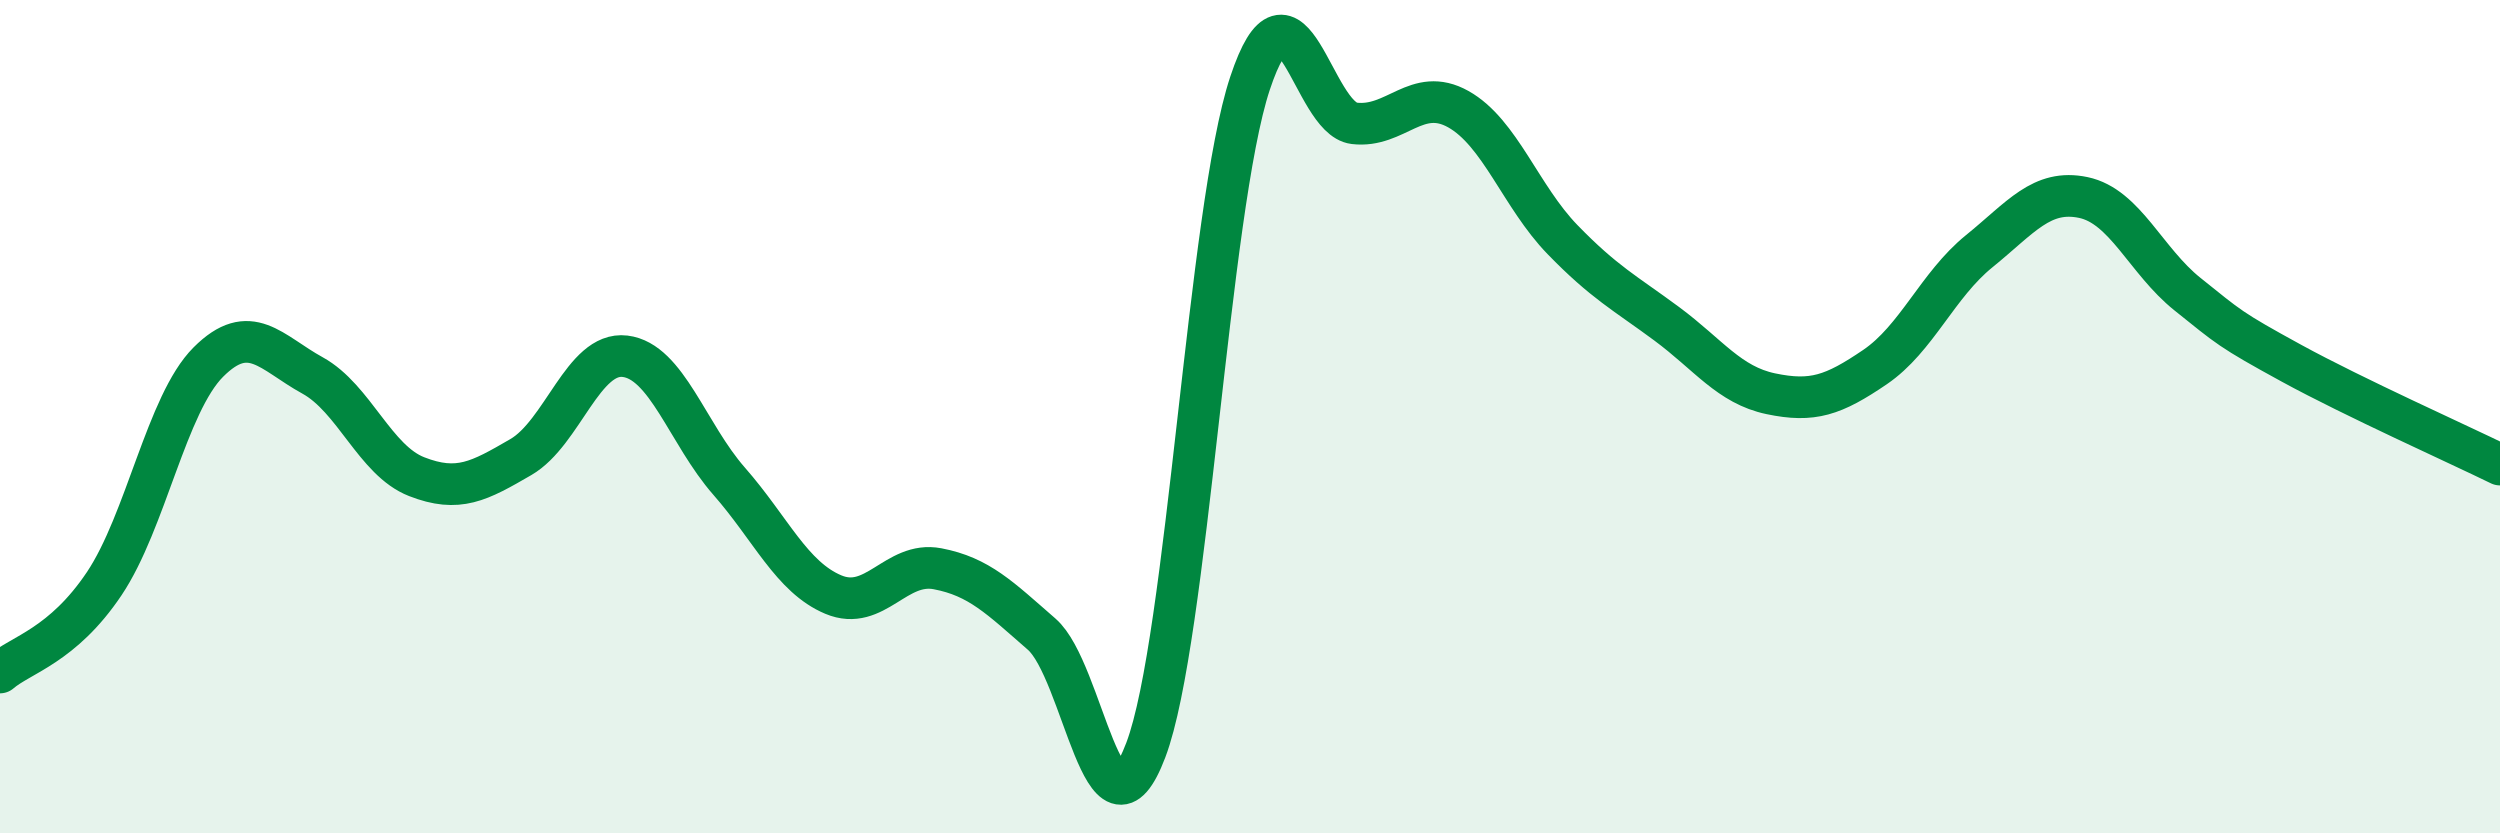
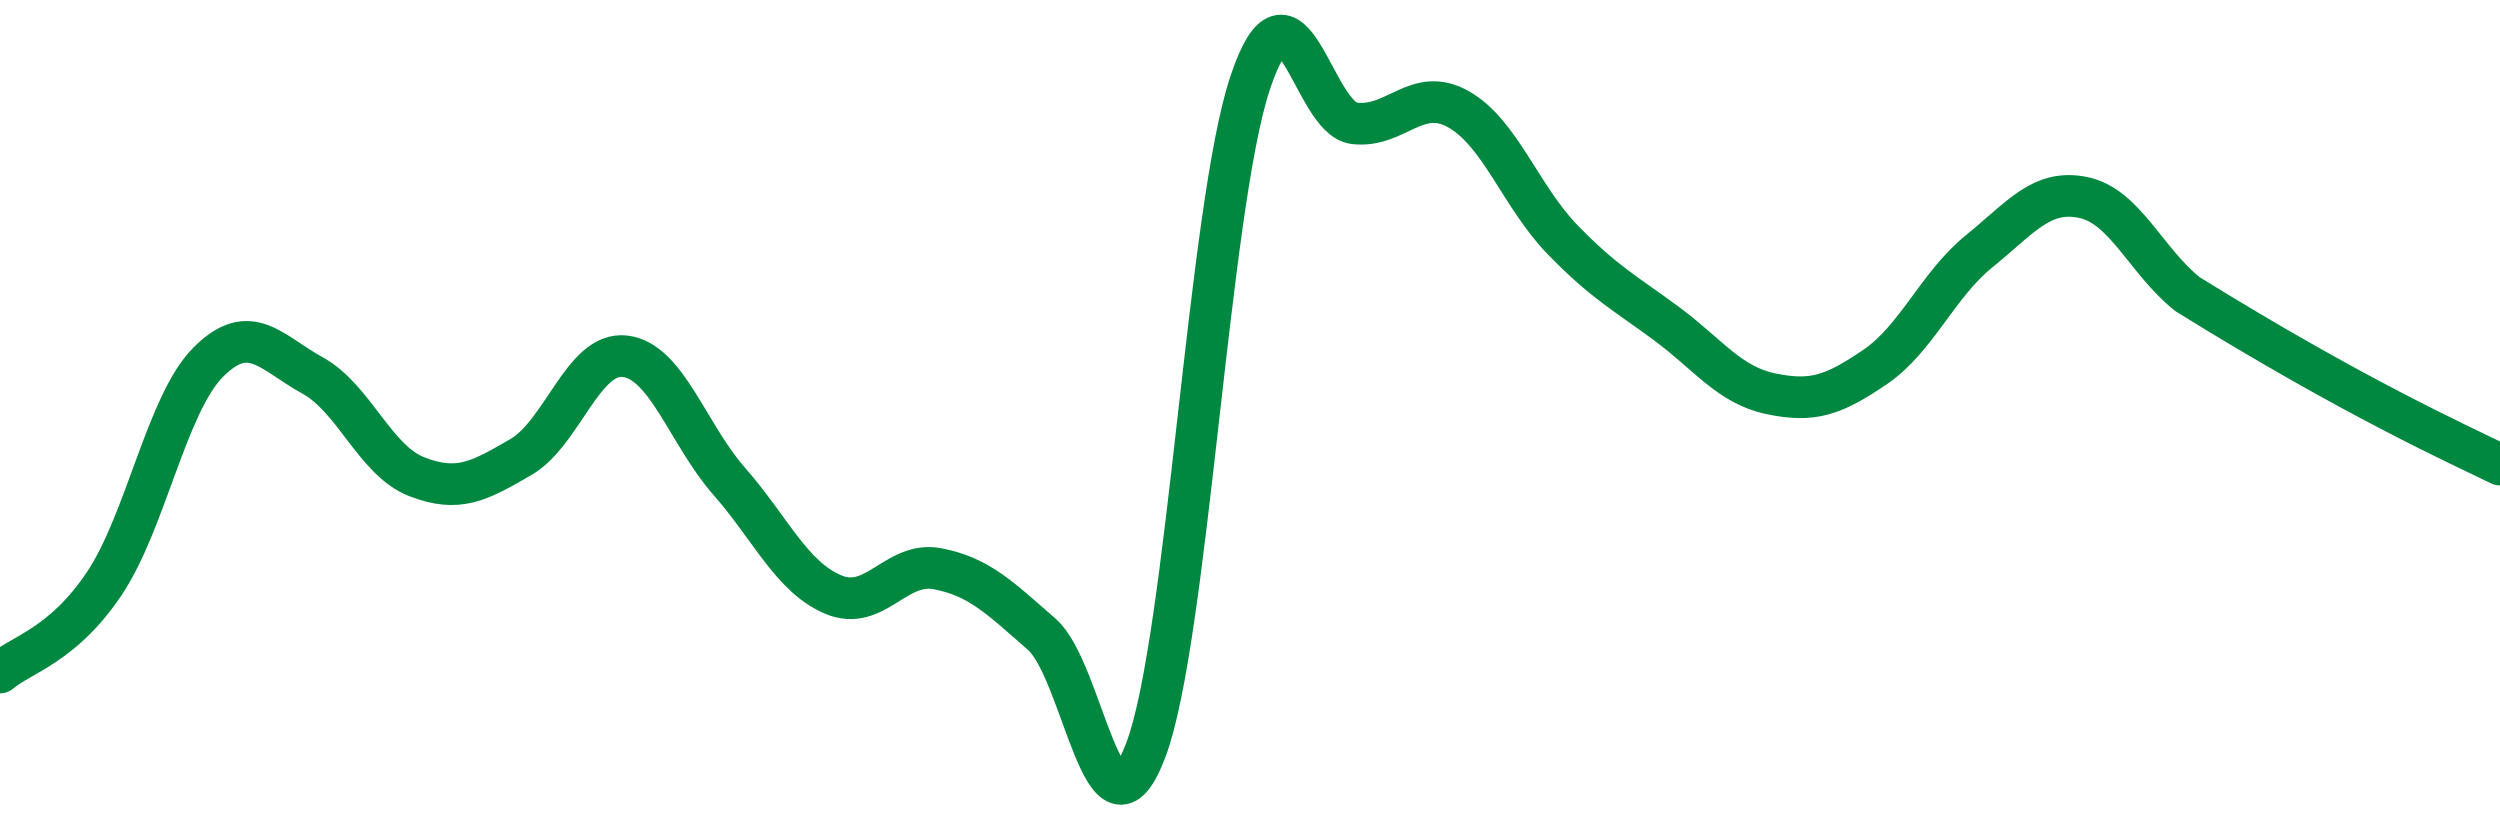
<svg xmlns="http://www.w3.org/2000/svg" width="60" height="20" viewBox="0 0 60 20">
-   <path d="M 0,16.14 C 0.5,15.71 1.5,15.5 2.5,14.01 C 3.5,12.52 4,9.69 5,8.69 C 6,7.69 6.5,8.46 7.5,9.01 C 8.5,9.56 9,11.05 10,11.44 C 11,11.83 11.5,11.55 12.5,10.97 C 13.5,10.39 14,8.43 15,8.55 C 16,8.67 16.5,10.41 17.5,11.55 C 18.5,12.69 19,13.85 20,14.27 C 21,14.69 21.5,13.46 22.5,13.65 C 23.5,13.84 24,14.35 25,15.22 C 26,16.09 26.5,20.64 27.5,18 C 28.5,15.36 29,5.01 30,2 C 31,-1.01 31.5,2.84 32.5,2.96 C 33.5,3.08 34,2.06 35,2.62 C 36,3.18 36.5,4.72 37.5,5.75 C 38.5,6.78 39,7.03 40,7.77 C 41,8.51 41.5,9.24 42.5,9.45 C 43.5,9.66 44,9.49 45,8.81 C 46,8.13 46.5,6.84 47.5,6.03 C 48.5,5.22 49,4.53 50,4.74 C 51,4.95 51.5,6.26 52.5,7.06 C 53.5,7.86 53.5,7.9 55,8.72 C 56.5,9.54 59,10.66 60,11.15L60 20L0 20Z" fill="#008740" opacity="0.1" stroke-linecap="round" stroke-linejoin="round" />
-   <path d="M 0,16.14 C 0.5,15.71 1.5,15.5 2.5,14.01 C 3.5,12.52 4,9.69 5,8.69 C 6,7.69 6.5,8.46 7.5,9.01 C 8.5,9.56 9,11.05 10,11.44 C 11,11.83 11.5,11.55 12.5,10.97 C 13.5,10.39 14,8.43 15,8.55 C 16,8.67 16.5,10.41 17.5,11.55 C 18.5,12.69 19,13.85 20,14.27 C 21,14.69 21.5,13.46 22.5,13.65 C 23.5,13.84 24,14.35 25,15.22 C 26,16.09 26.5,20.64 27.5,18 C 28.5,15.36 29,5.01 30,2 C 31,-1.01 31.5,2.84 32.5,2.96 C 33.5,3.08 34,2.06 35,2.62 C 36,3.18 36.5,4.72 37.5,5.75 C 38.5,6.78 39,7.03 40,7.77 C 41,8.51 41.5,9.24 42.5,9.45 C 43.5,9.66 44,9.49 45,8.81 C 46,8.13 46.5,6.84 47.5,6.03 C 48.5,5.22 49,4.53 50,4.74 C 51,4.95 51.5,6.26 52.5,7.06 C 53.5,7.86 53.5,7.9 55,8.72 C 56.5,9.54 59,10.66 60,11.15" stroke="#008740" stroke-width="1" fill="none" stroke-linecap="round" stroke-linejoin="round" />
+   <path d="M 0,16.14 C 0.5,15.71 1.5,15.5 2.5,14.01 C 3.5,12.52 4,9.69 5,8.69 C 6,7.69 6.5,8.46 7.5,9.01 C 8.5,9.56 9,11.05 10,11.44 C 11,11.83 11.5,11.55 12.5,10.97 C 13.5,10.39 14,8.43 15,8.55 C 16,8.67 16.5,10.41 17.5,11.55 C 18.5,12.69 19,13.85 20,14.27 C 21,14.69 21.5,13.46 22.5,13.65 C 23.5,13.84 24,14.35 25,15.22 C 26,16.09 26.5,20.64 27.5,18 C 28.5,15.36 29,5.01 30,2 C 31,-1.01 31.5,2.84 32.5,2.96 C 33.5,3.08 34,2.06 35,2.62 C 36,3.18 36.5,4.72 37.5,5.75 C 38.5,6.78 39,7.03 40,7.77 C 41,8.51 41.5,9.24 42.5,9.45 C 43.5,9.66 44,9.49 45,8.81 C 46,8.13 46.5,6.84 47.5,6.03 C 48.5,5.22 49,4.53 50,4.74 C 51,4.95 51.5,6.26 52.5,7.06 C 56.5,9.54 59,10.66 60,11.15" stroke="#008740" stroke-width="1" fill="none" stroke-linecap="round" stroke-linejoin="round" />
</svg>